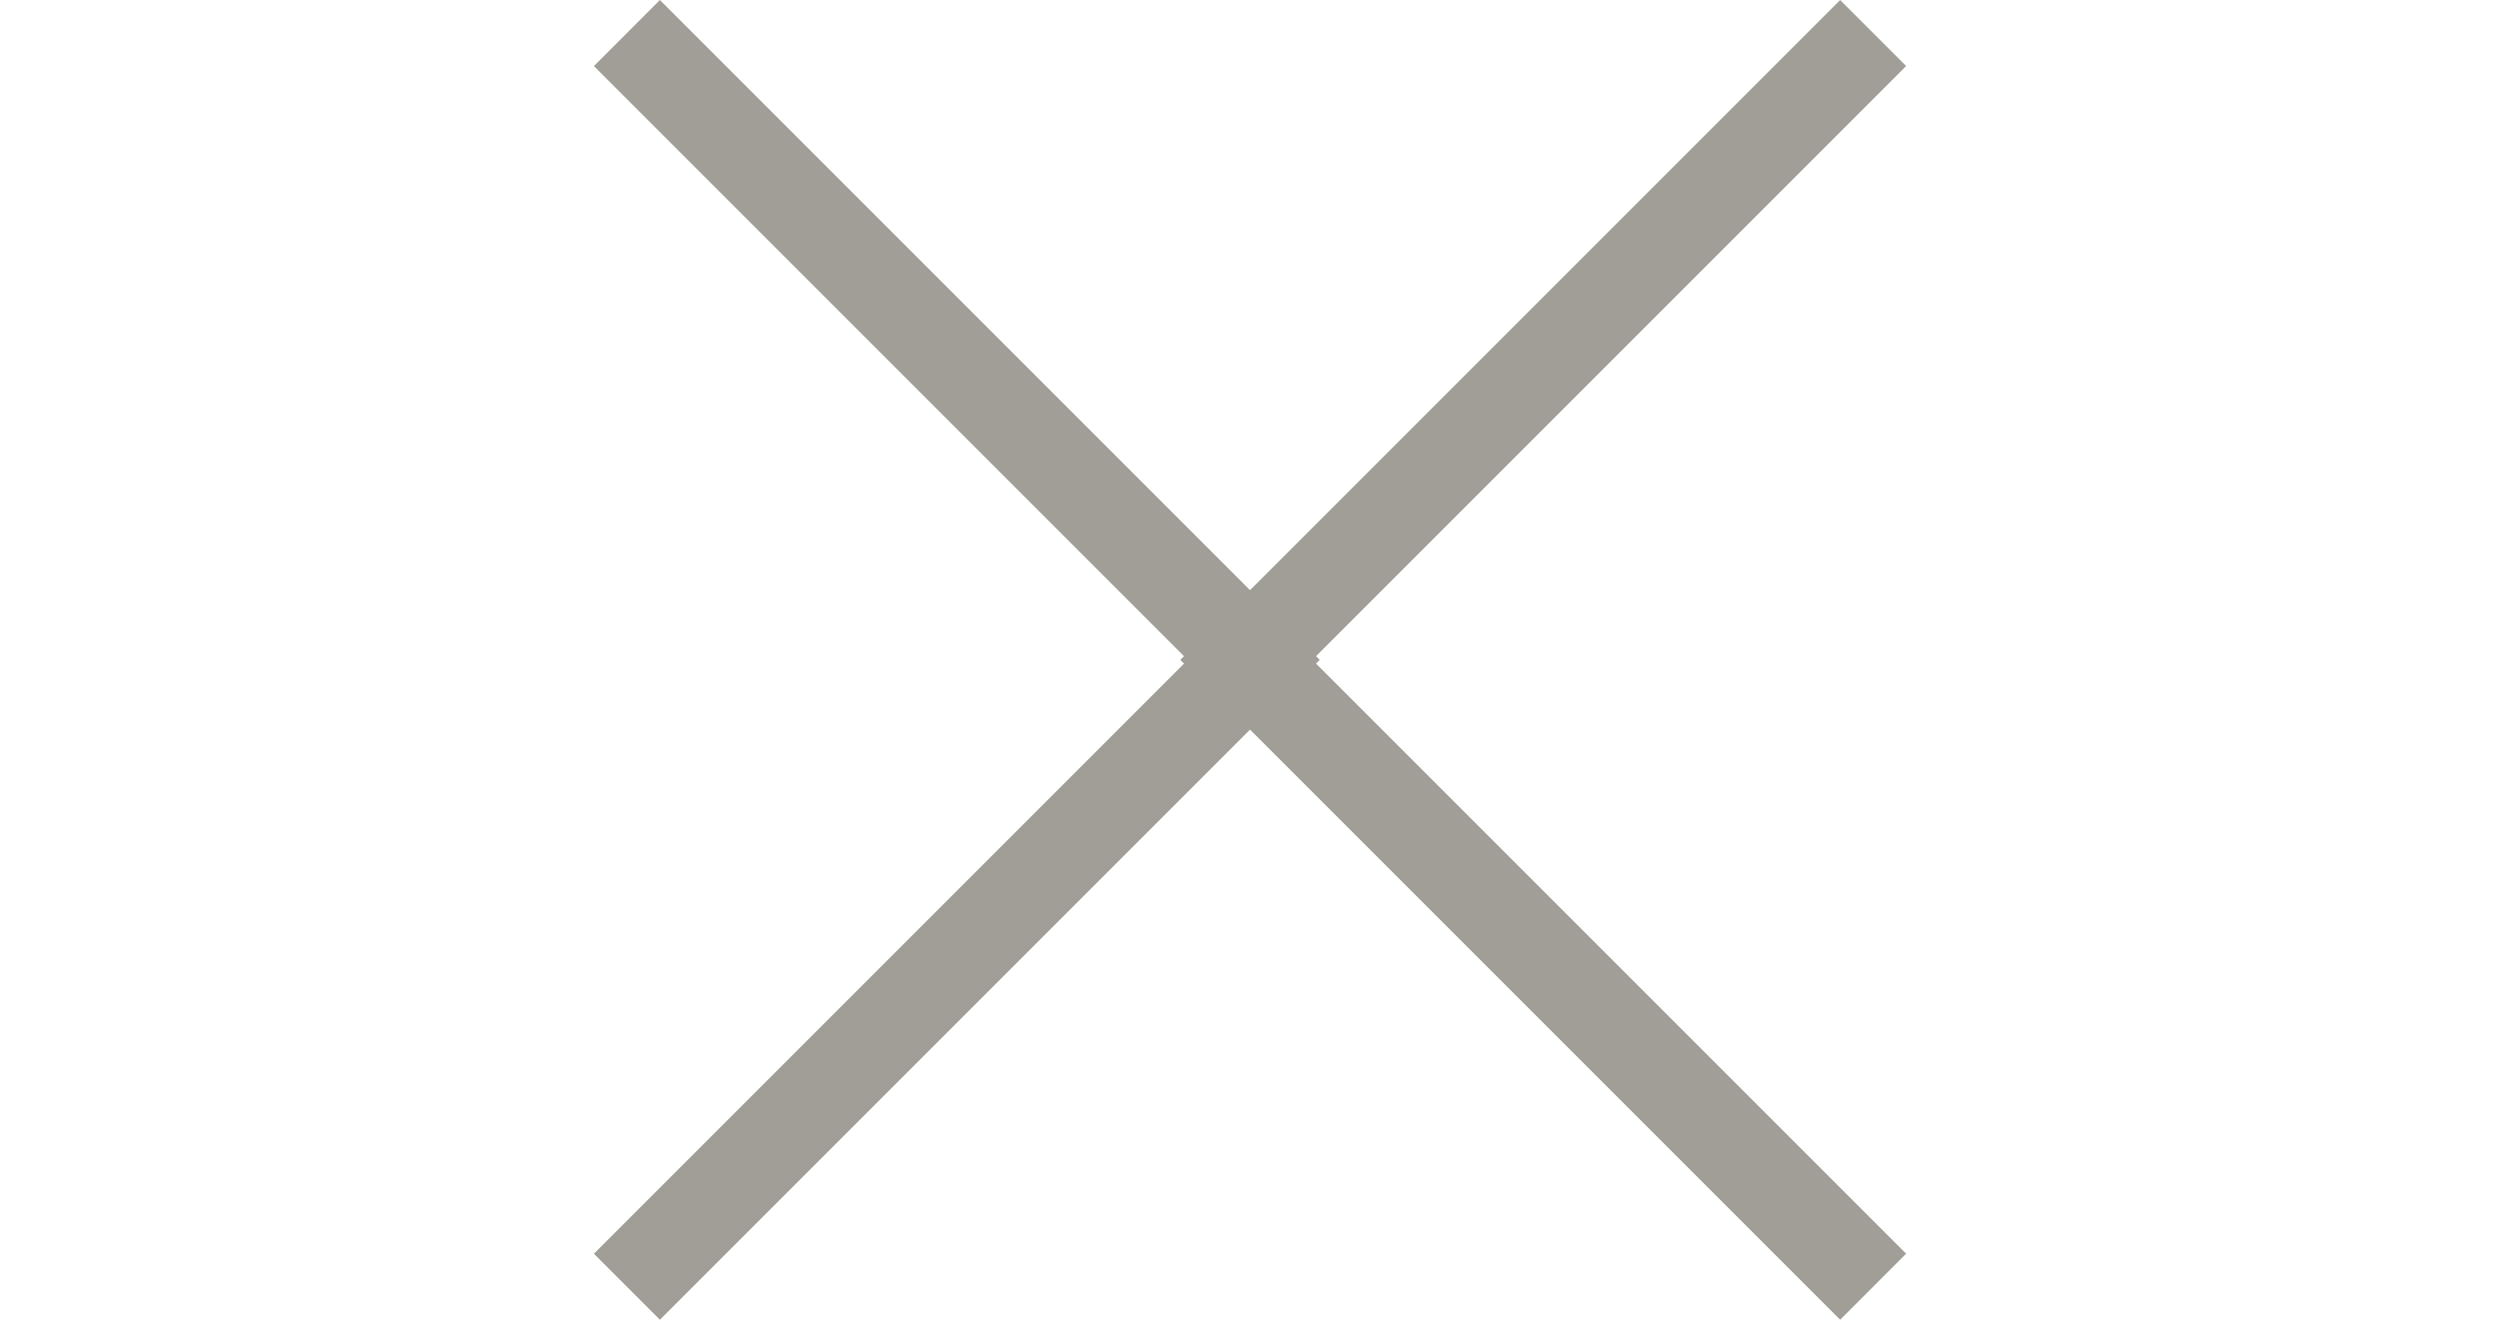
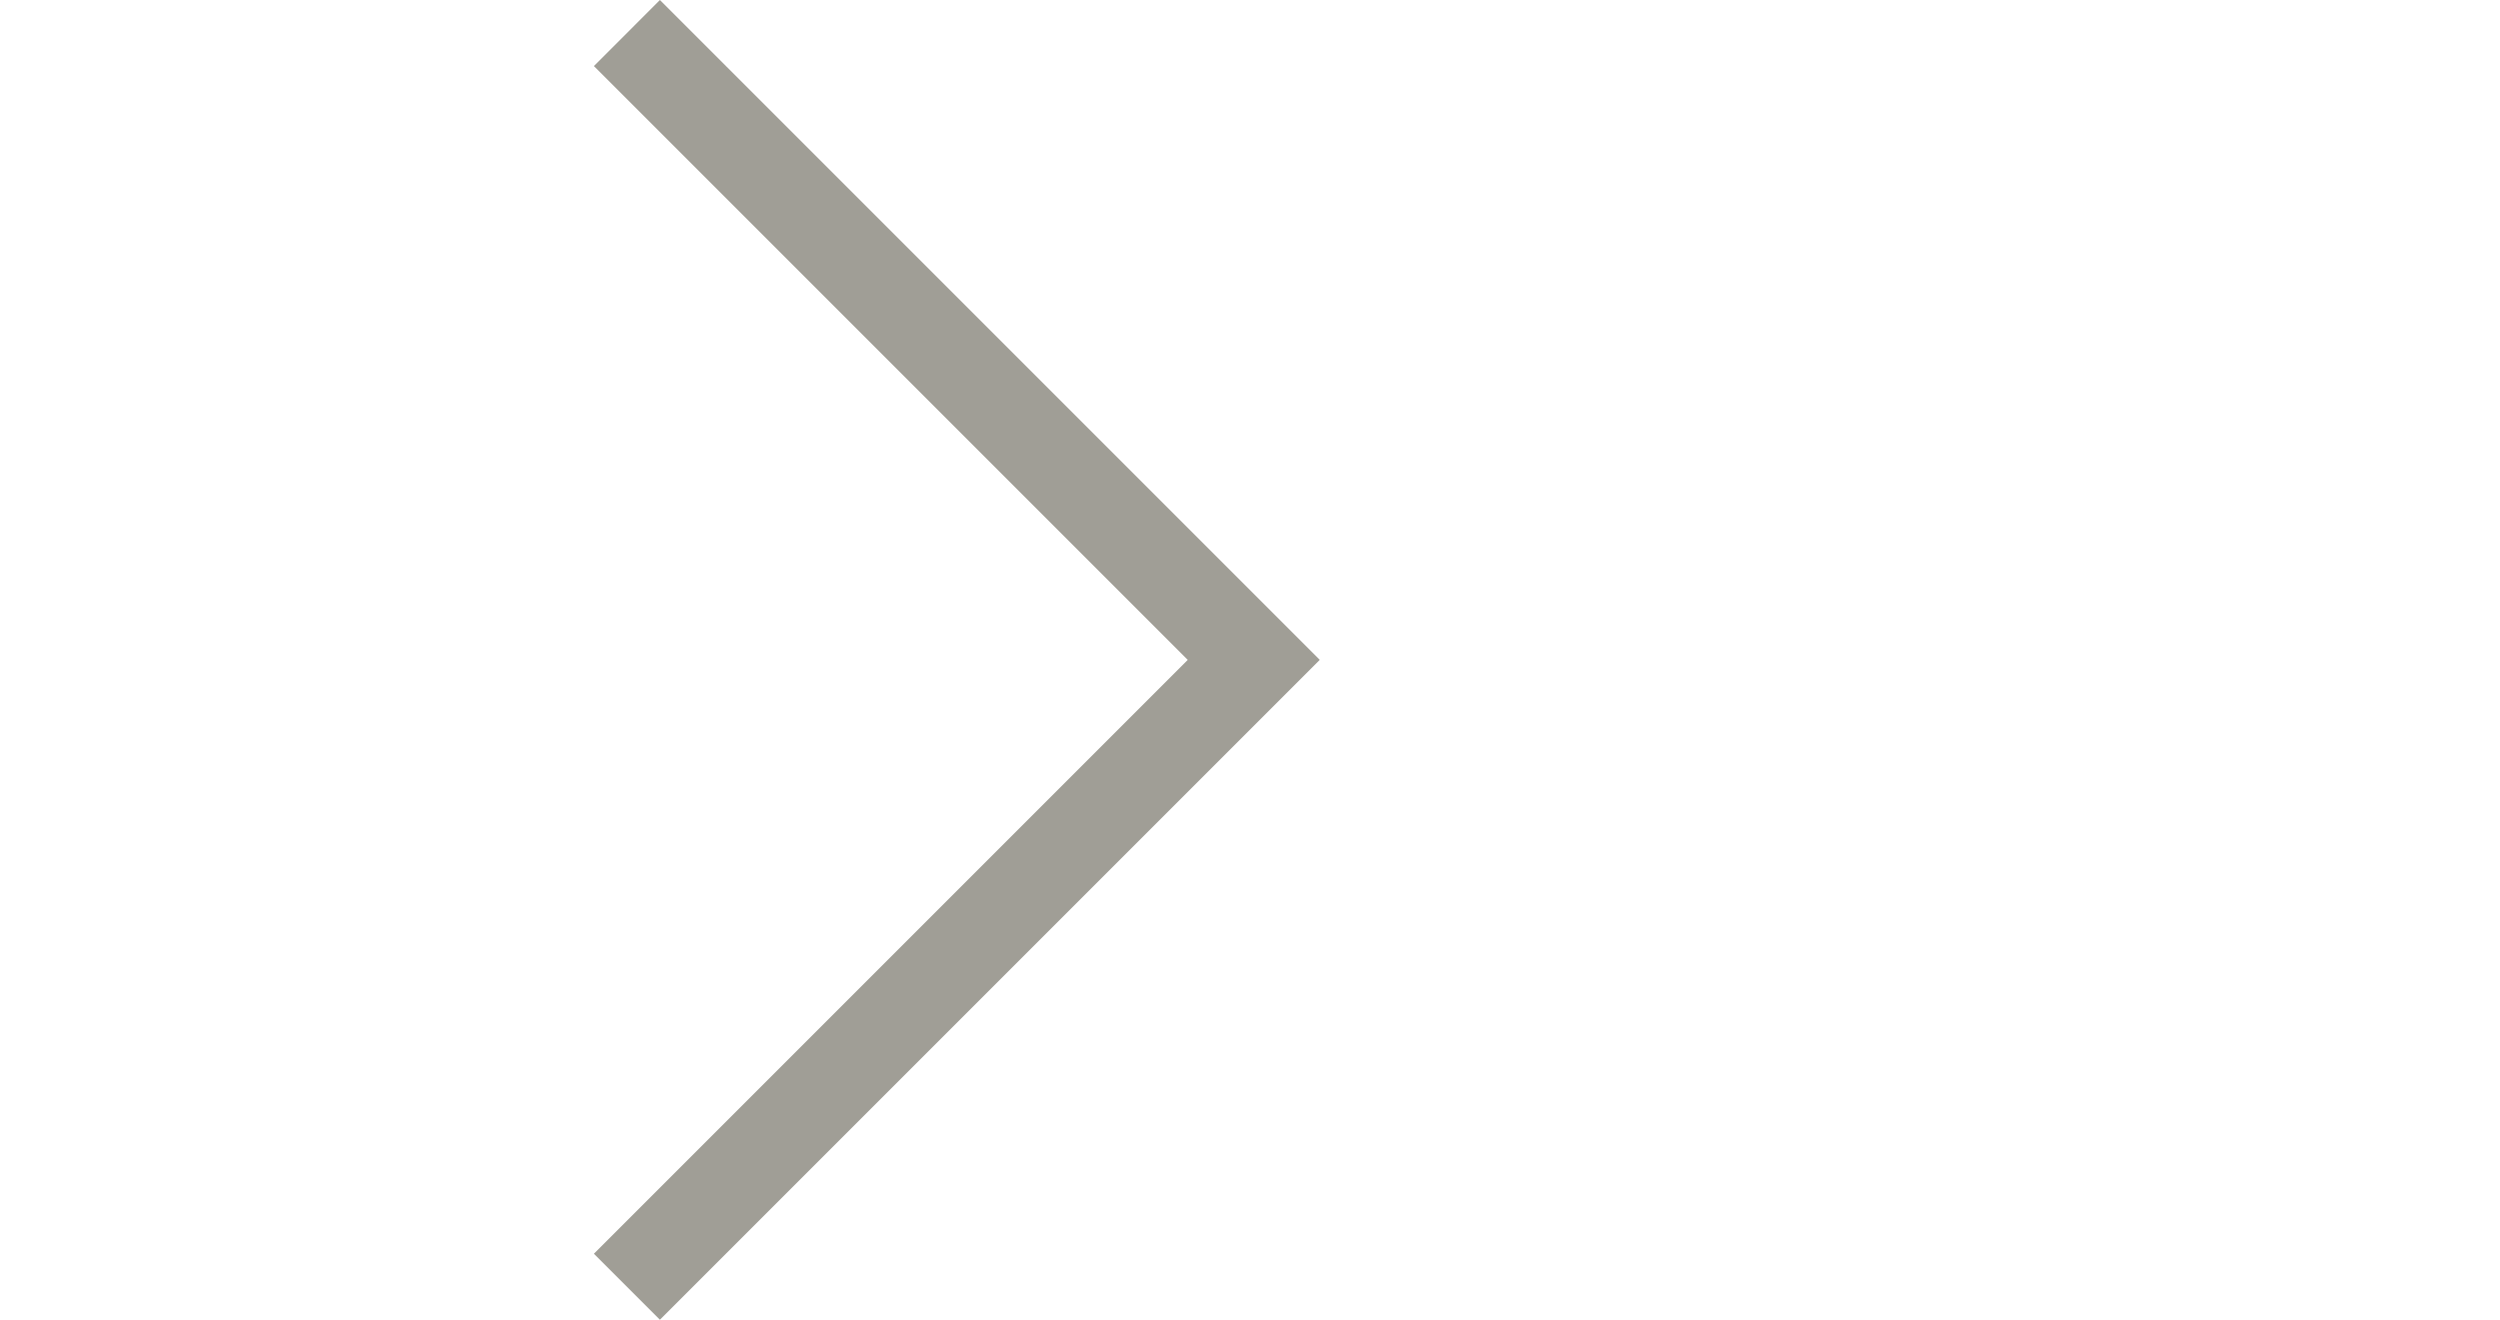
<svg xmlns="http://www.w3.org/2000/svg" viewBox="16847.578 1229.927 55.072 29.072">
  <defs>
    <style>
      .cls-1 {
        fill: #a09e96;
      }
    </style>
  </defs>
  <g id="Gruppe_1631" data-name="Gruppe 1631" transform="translate(15248 -1213)">
    <path id="Vereinigungsmenge_17" data-name="Vereinigungsmenge 17" class="cls-1" d="M-2272,20.557V0h20.557V2.056h-18.5v18.5Z" transform="translate(22.104 4064.01) rotate(135)" />
-     <path id="Vereinigungsmenge_18" data-name="Vereinigungsmenge 18" class="cls-1" d="M-2272,20.557V0h20.557V2.056h-18.5v18.5Z" transform="translate(3232.125 850.917) rotate(-45)" />
  </g>
</svg>